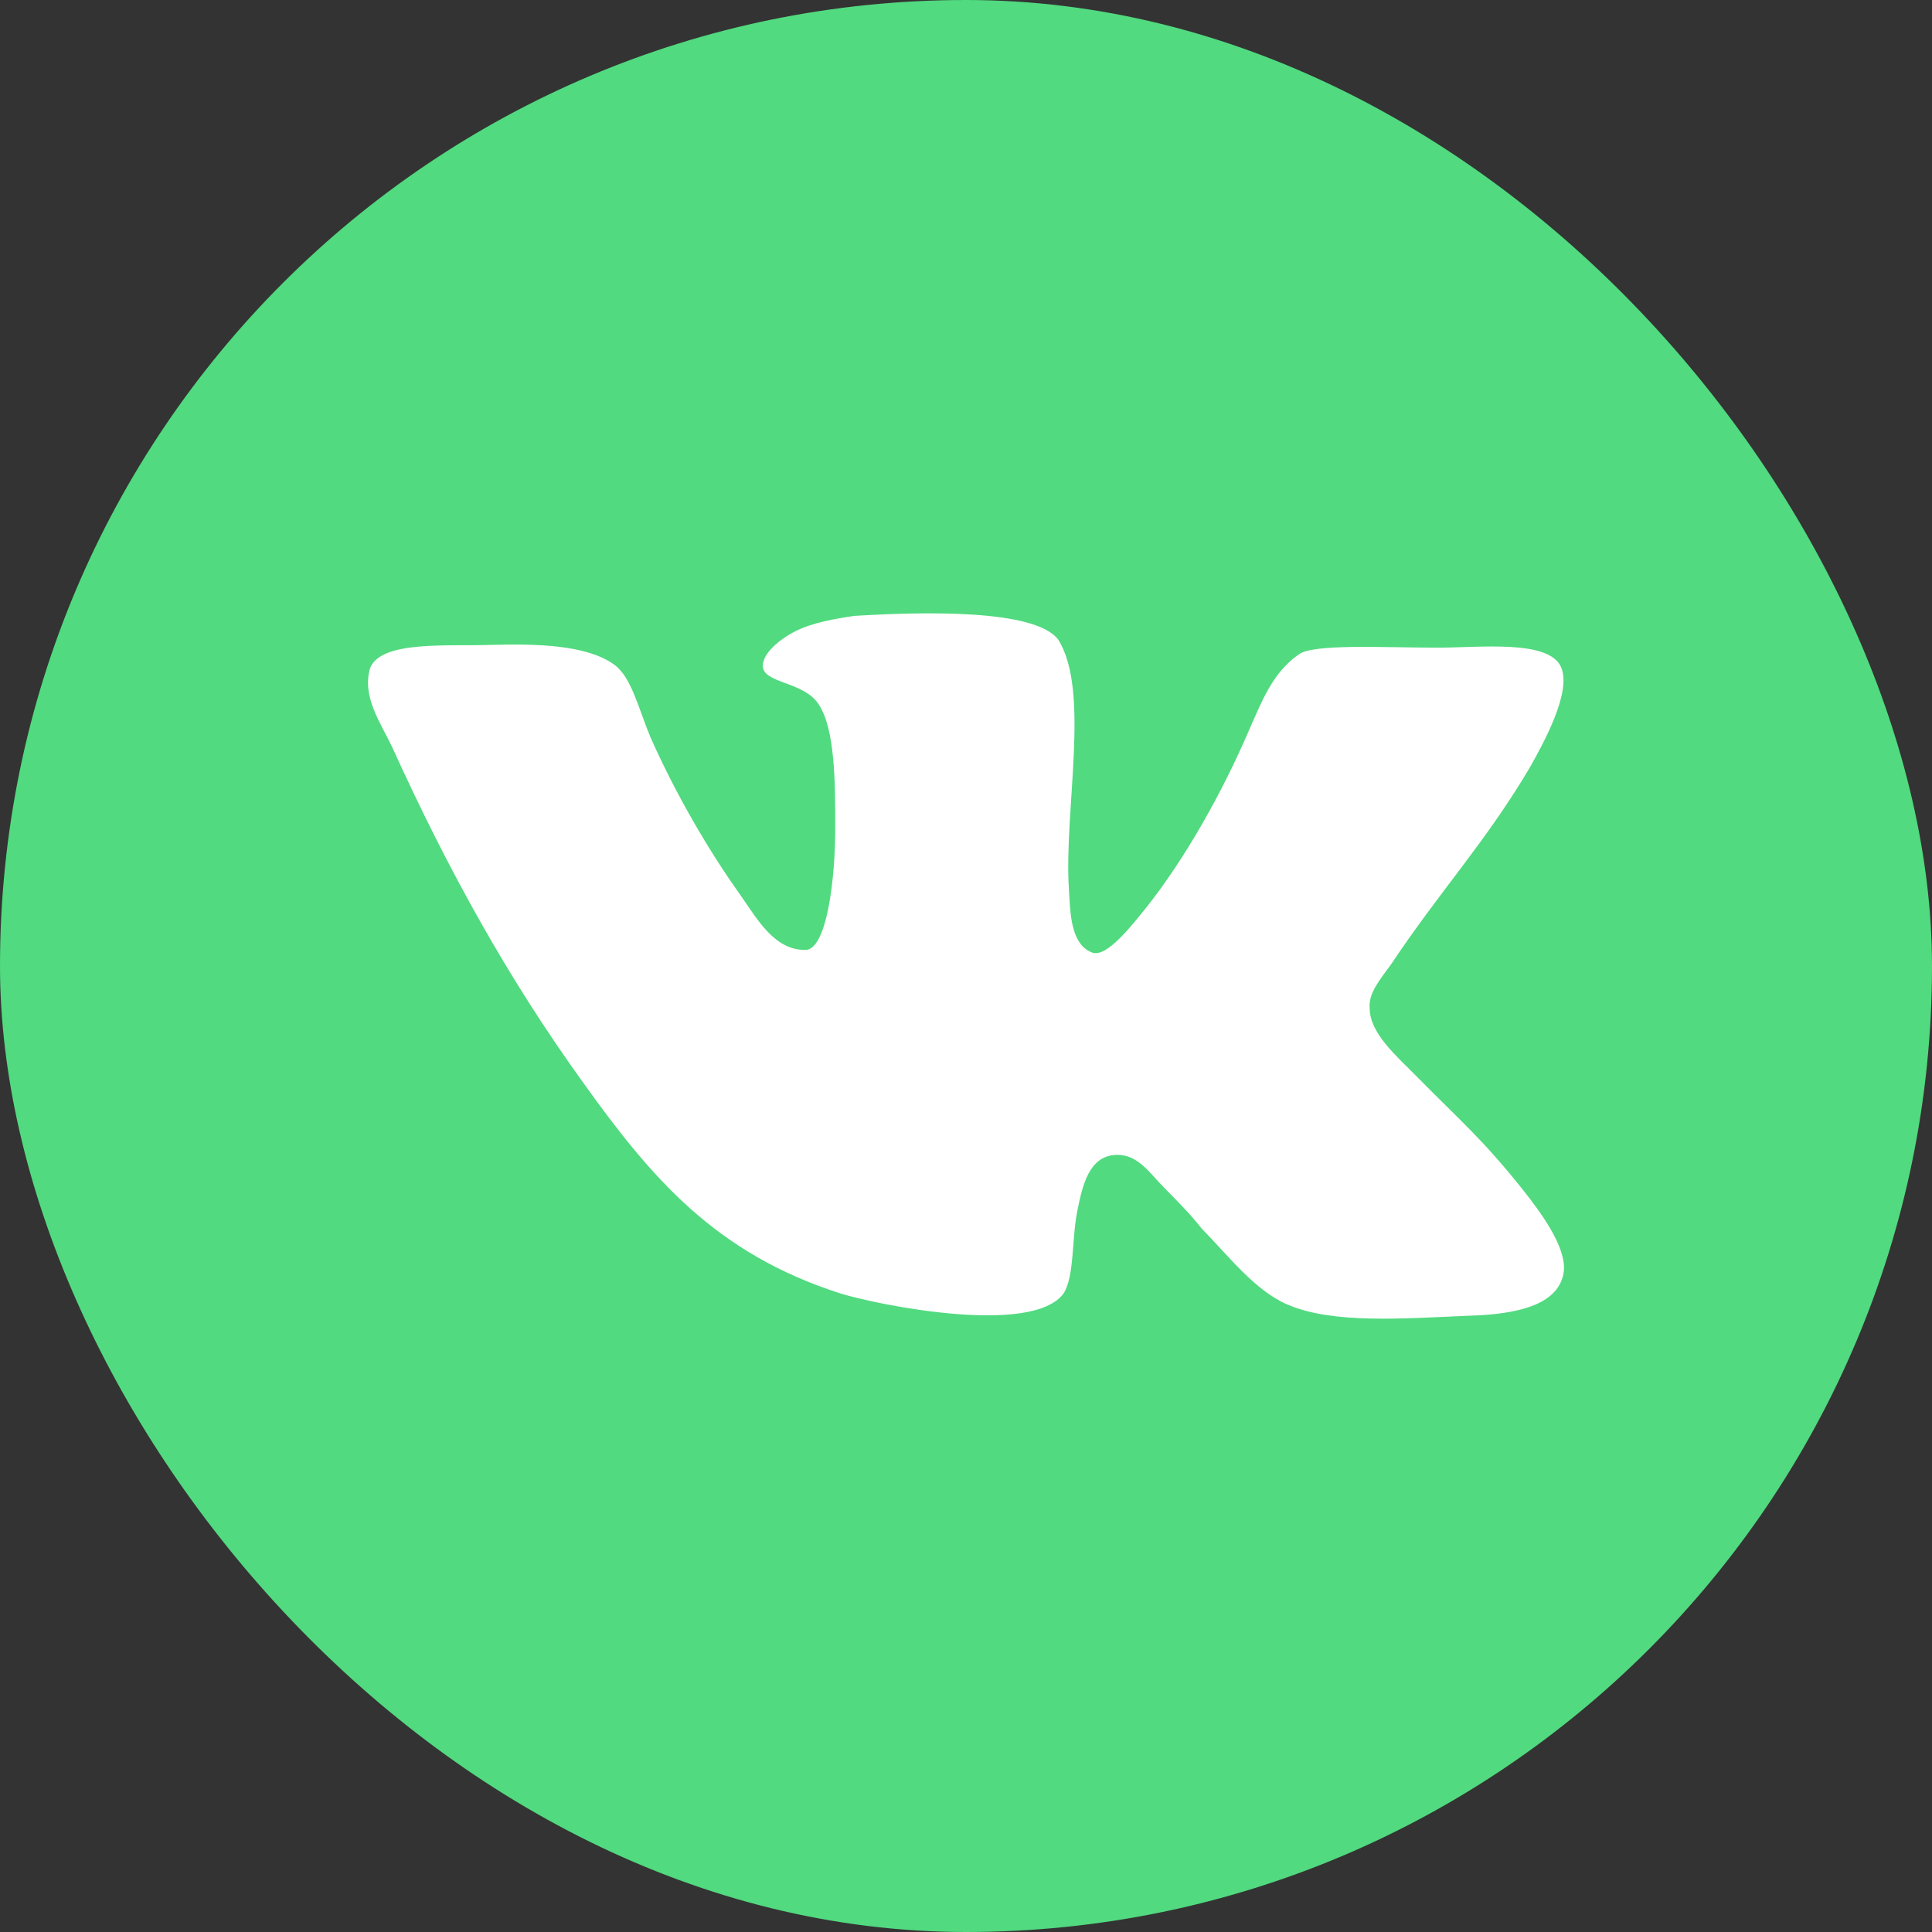
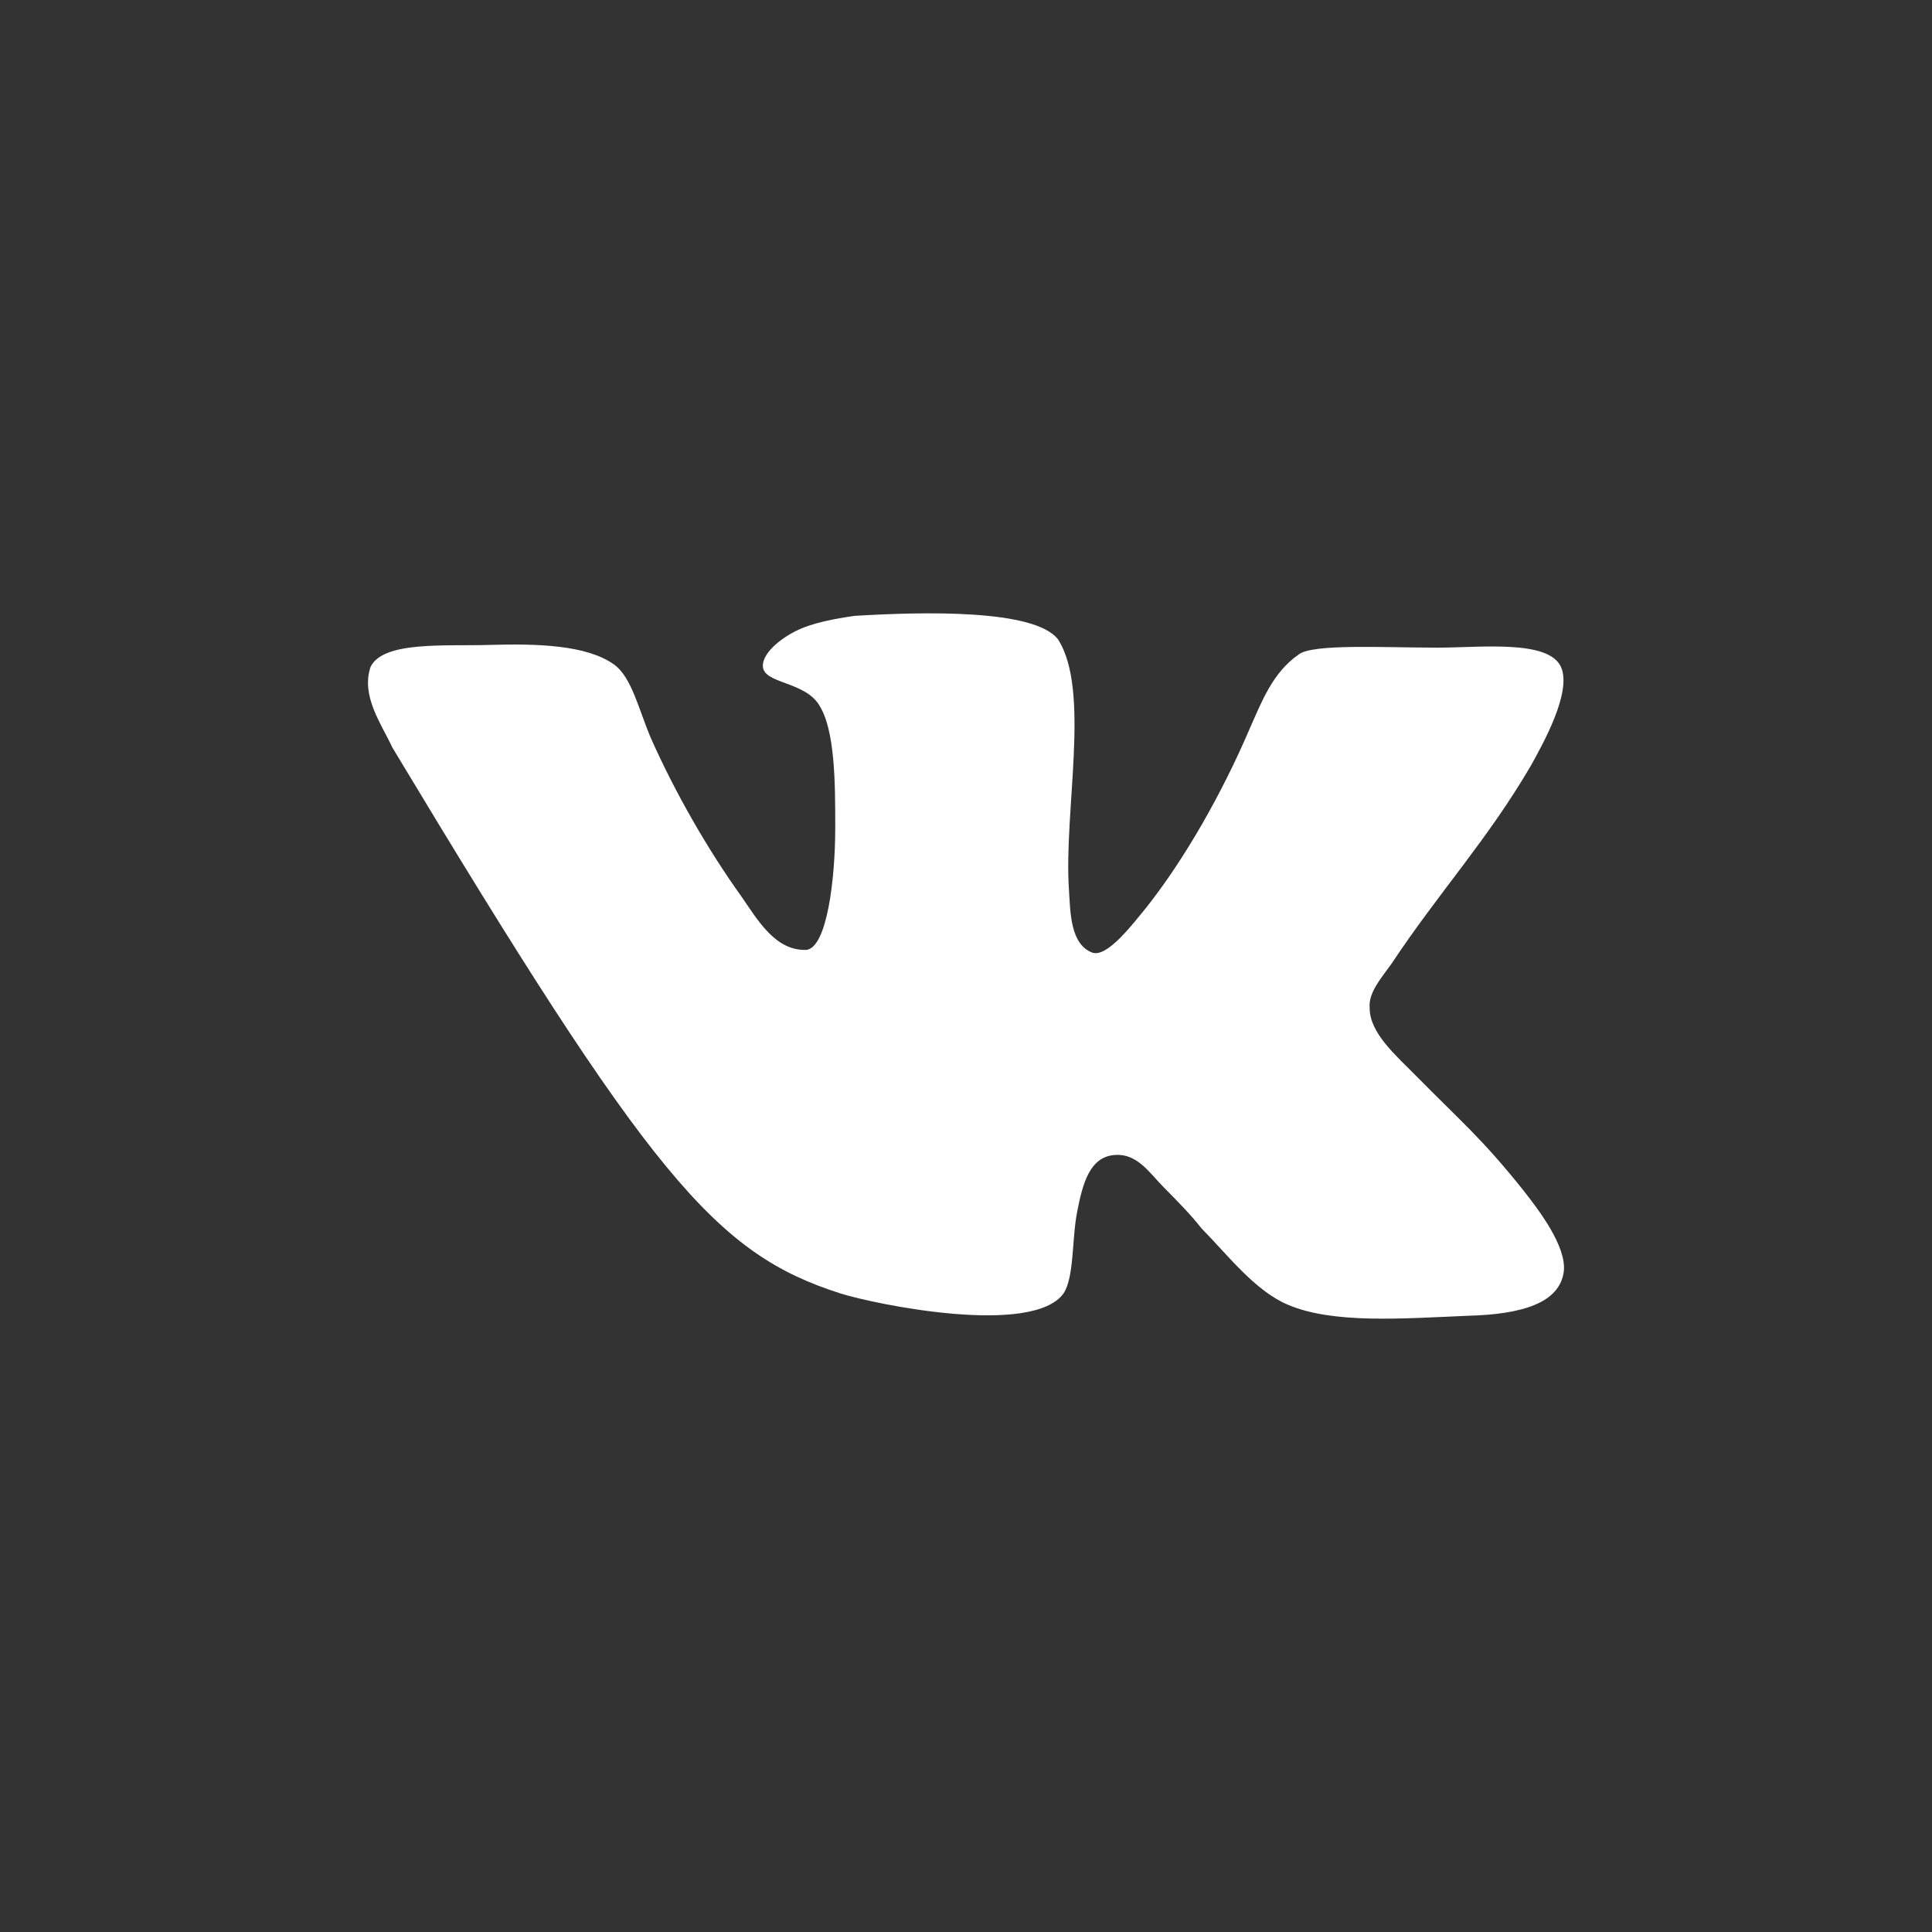
<svg xmlns="http://www.w3.org/2000/svg" width="63" height="63" viewBox="0 0 63 63" fill="none">
  <rect x="0" y="0" width="63" height="63" fill="#333333" stroke="none" />
-   <rect width="63" height="63" rx="31.5" fill="#51DA7F" />
-   <path d="M35.616 31.063C34.903 30.791 34.903 29.753 34.858 29.03C34.68 26.454 35.572 22.522 34.502 20.851C33.744 19.856 30.089 19.947 27.861 20.083C27.236 20.174 26.479 20.308 25.944 20.58C25.409 20.852 24.875 21.303 24.875 21.71C24.875 22.297 26.212 22.207 26.701 22.975C27.236 23.789 27.236 25.551 27.236 26.997C27.236 28.669 26.968 30.884 26.301 30.974C25.275 31.018 24.696 29.979 24.161 29.211C23.092 27.72 22.022 25.866 21.219 24.058C20.818 23.109 20.594 22.07 20.015 21.663C19.124 21.03 17.519 20.985 15.959 21.03C14.533 21.075 12.482 20.894 12.081 21.753C11.768 22.702 12.437 23.605 12.794 24.375C14.621 28.397 16.582 31.922 18.99 35.266C21.219 38.384 23.313 40.87 27.413 42.18C28.573 42.542 33.653 43.581 34.679 42.18C35.035 41.638 34.947 40.417 35.125 39.513C35.303 38.609 35.526 37.706 36.373 37.661C37.086 37.616 37.487 38.248 37.933 38.701C38.424 39.198 38.825 39.604 39.181 40.057C40.029 40.916 40.92 42.09 41.99 42.543C43.46 43.176 45.734 42.996 47.873 42.905C49.612 42.86 50.86 42.498 50.994 41.458C51.084 40.644 50.191 39.47 49.656 38.792C48.318 37.12 47.695 36.622 46.179 35.085C45.51 34.407 44.663 33.684 44.663 32.871C44.618 32.374 45.019 31.922 45.376 31.425C46.936 29.075 48.496 27.403 49.923 24.962C50.323 24.239 51.26 22.567 50.904 21.753C50.503 20.849 48.274 21.119 46.892 21.119C45.109 21.119 42.791 20.984 42.345 21.345C41.498 21.932 41.141 22.882 40.74 23.786C39.849 25.866 38.645 27.989 37.397 29.571C36.951 30.113 36.105 31.243 35.614 31.062L35.616 31.063Z" fill="white" />
+   <path d="M35.616 31.063C34.903 30.791 34.903 29.753 34.858 29.03C34.68 26.454 35.572 22.522 34.502 20.851C33.744 19.856 30.089 19.947 27.861 20.083C27.236 20.174 26.479 20.308 25.944 20.58C25.409 20.852 24.875 21.303 24.875 21.71C24.875 22.297 26.212 22.207 26.701 22.975C27.236 23.789 27.236 25.551 27.236 26.997C27.236 28.669 26.968 30.884 26.301 30.974C25.275 31.018 24.696 29.979 24.161 29.211C23.092 27.72 22.022 25.866 21.219 24.058C20.818 23.109 20.594 22.07 20.015 21.663C19.124 21.03 17.519 20.985 15.959 21.03C14.533 21.075 12.482 20.894 12.081 21.753C11.768 22.702 12.437 23.605 12.794 24.375C21.219 38.384 23.313 40.87 27.413 42.18C28.573 42.542 33.653 43.581 34.679 42.18C35.035 41.638 34.947 40.417 35.125 39.513C35.303 38.609 35.526 37.706 36.373 37.661C37.086 37.616 37.487 38.248 37.933 38.701C38.424 39.198 38.825 39.604 39.181 40.057C40.029 40.916 40.92 42.09 41.99 42.543C43.46 43.176 45.734 42.996 47.873 42.905C49.612 42.86 50.86 42.498 50.994 41.458C51.084 40.644 50.191 39.47 49.656 38.792C48.318 37.12 47.695 36.622 46.179 35.085C45.51 34.407 44.663 33.684 44.663 32.871C44.618 32.374 45.019 31.922 45.376 31.425C46.936 29.075 48.496 27.403 49.923 24.962C50.323 24.239 51.26 22.567 50.904 21.753C50.503 20.849 48.274 21.119 46.892 21.119C45.109 21.119 42.791 20.984 42.345 21.345C41.498 21.932 41.141 22.882 40.74 23.786C39.849 25.866 38.645 27.989 37.397 29.571C36.951 30.113 36.105 31.243 35.614 31.062L35.616 31.063Z" fill="white" />
</svg>